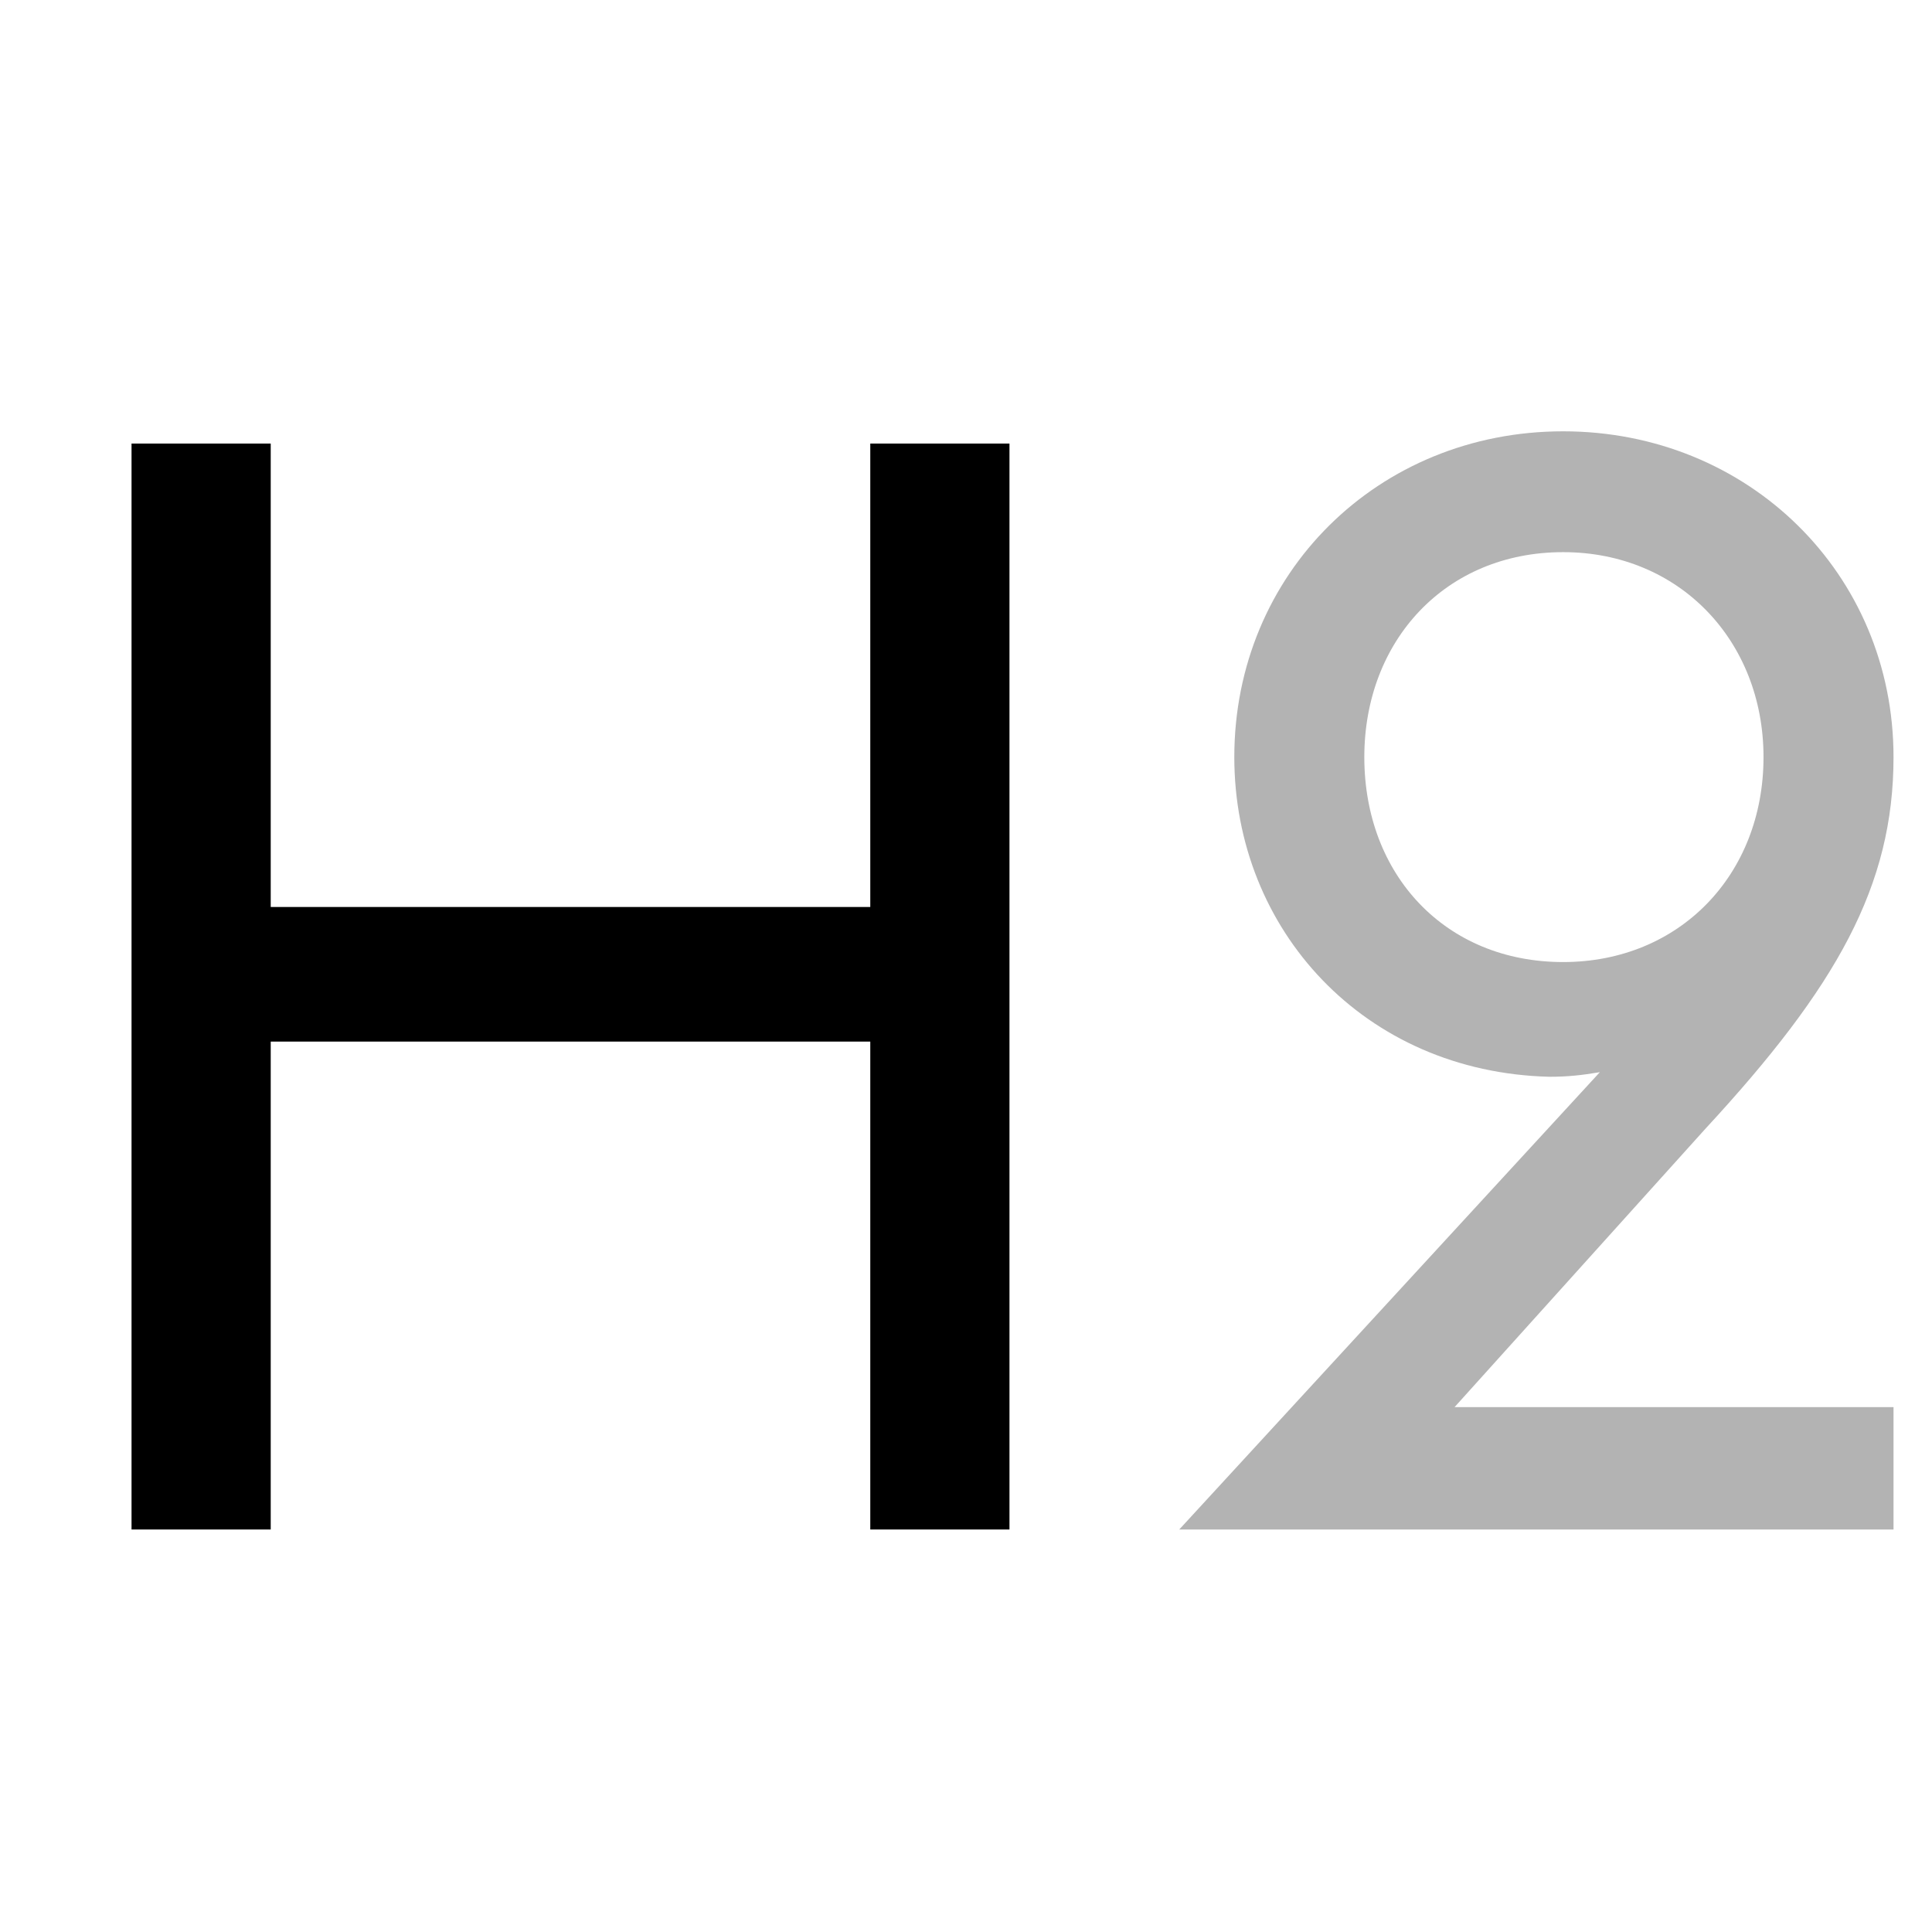
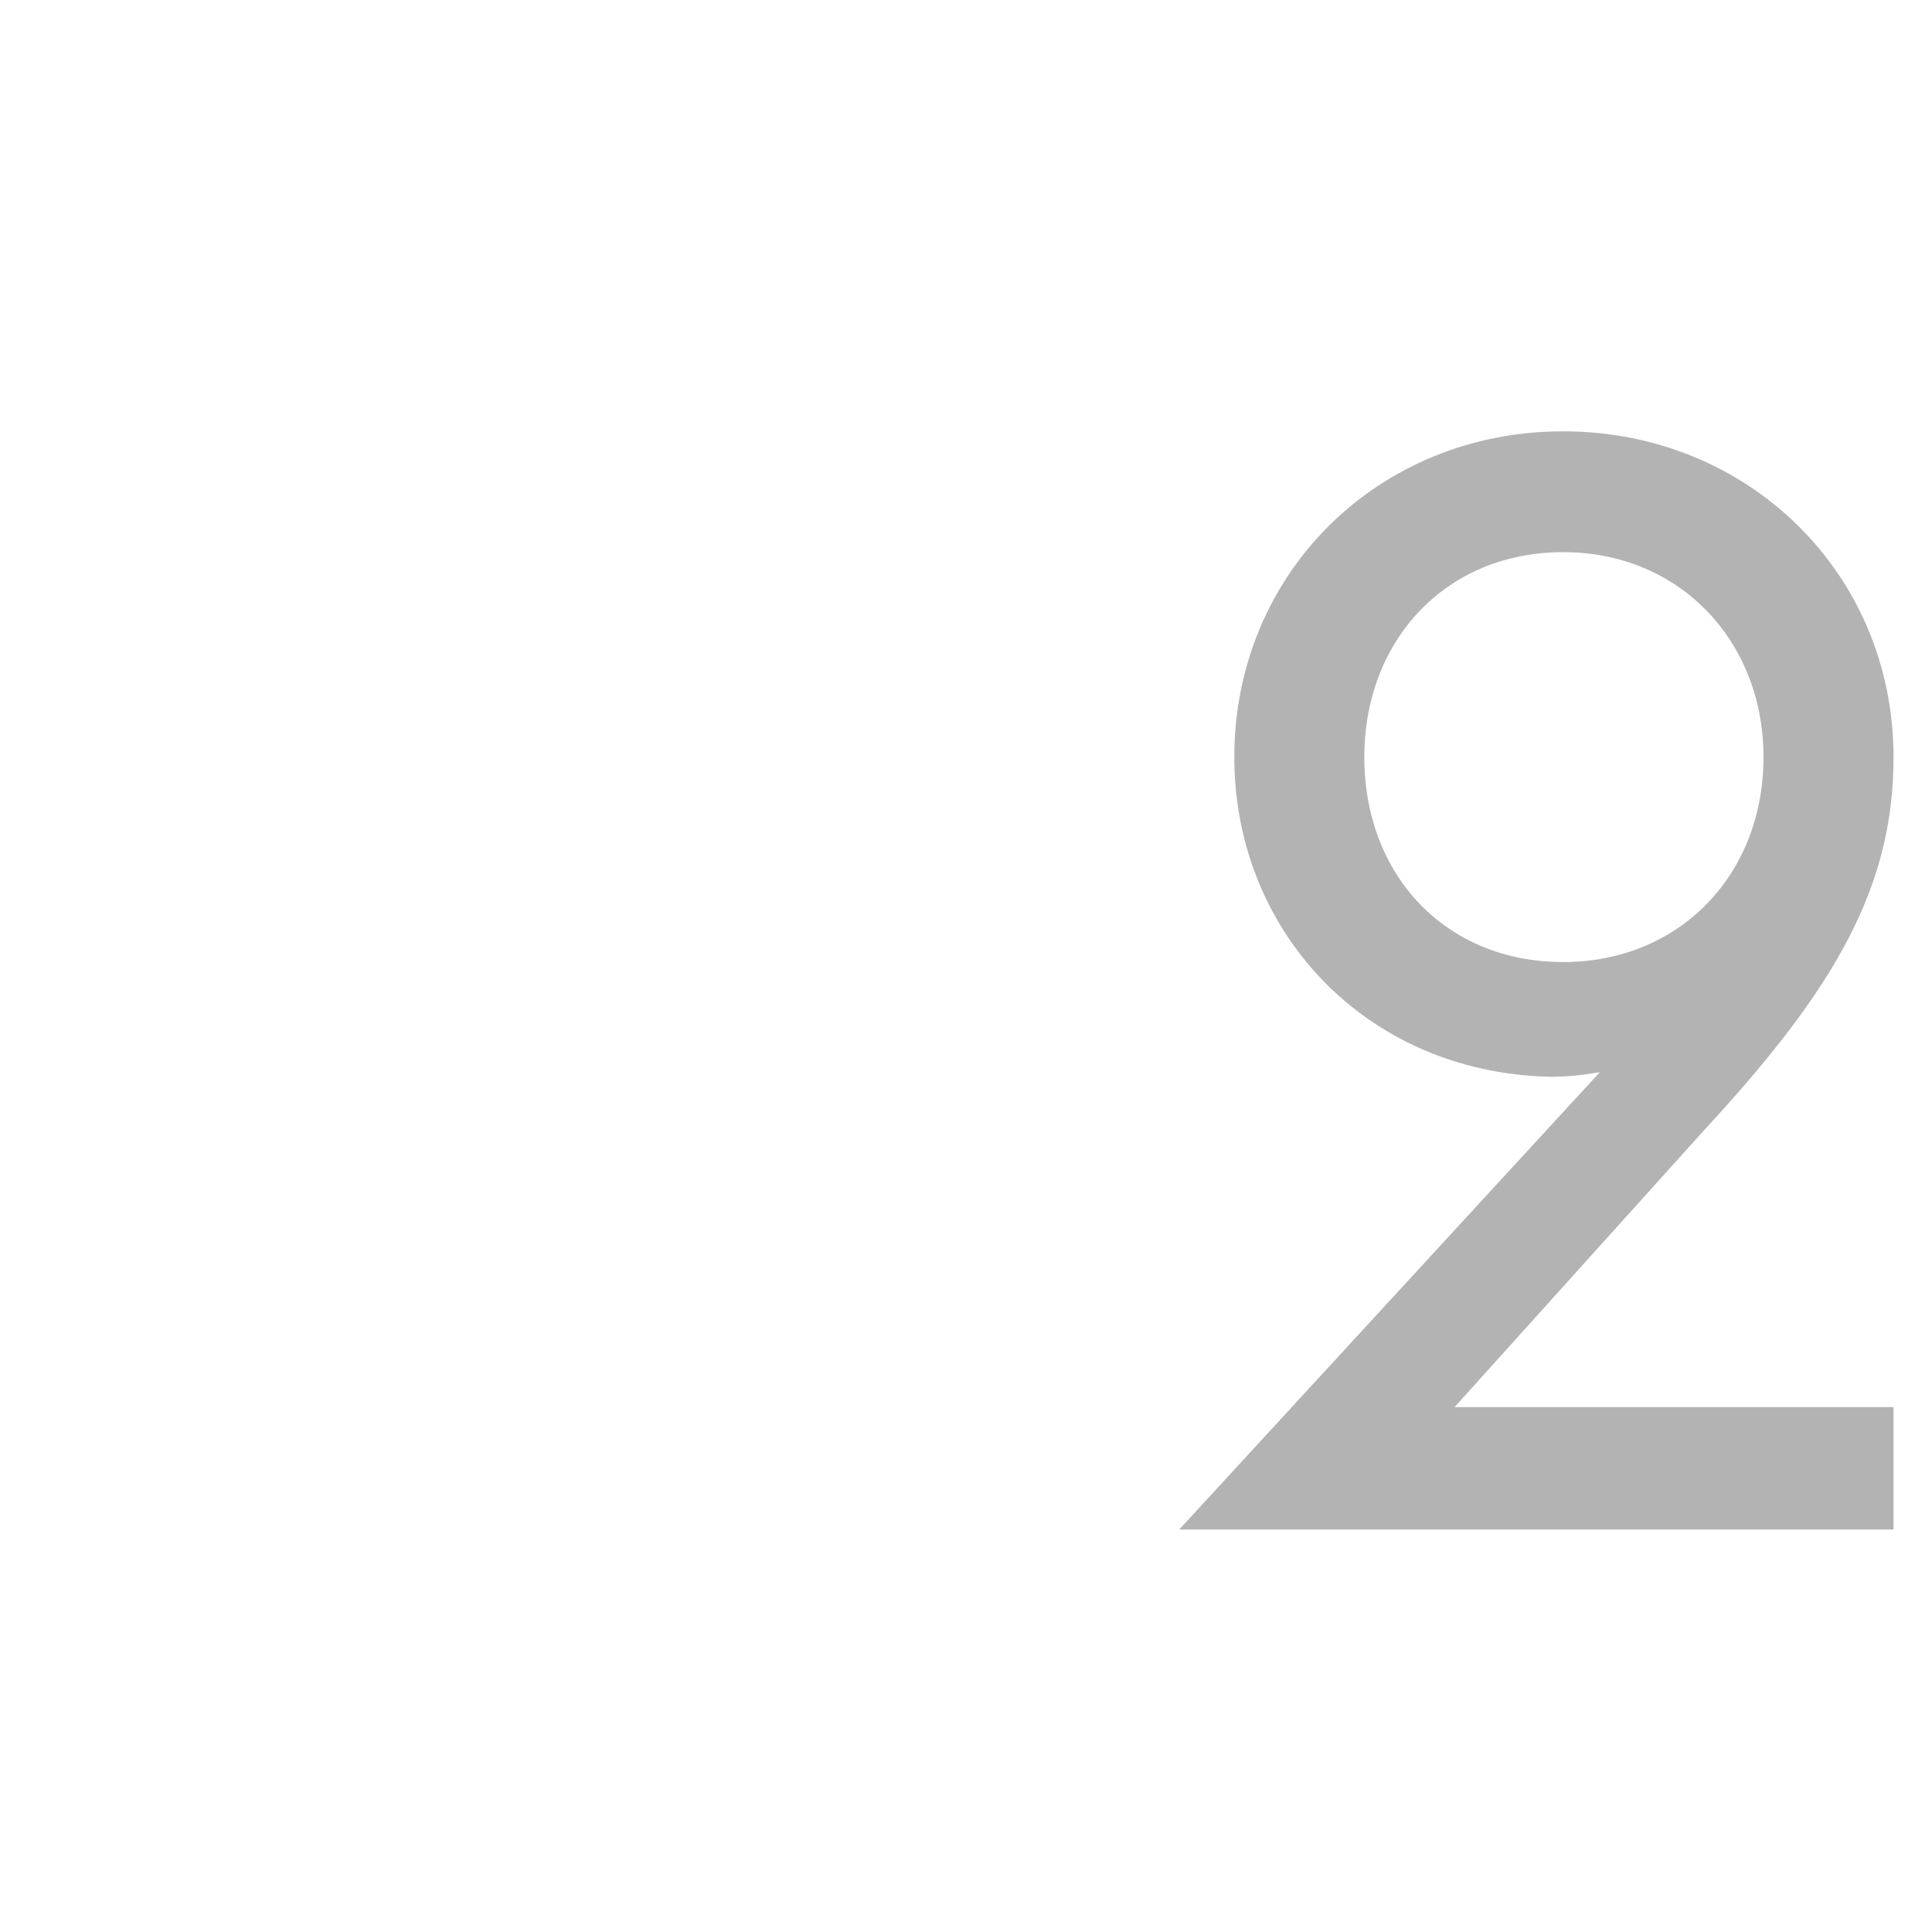
<svg xmlns="http://www.w3.org/2000/svg" width="24px" height="24px" viewBox="0 0 24 24" version="1.1">
  <title>Stockholm-icons / Text / H2</title>
  <desc>Created with Sketch.</desc>
  <defs />
  <g id="Stockholm-icons-/-Text-/-H2" stroke="none" stroke-width="1" fill="none" fill-rule="evenodd">
-     <rect id="bound" x="0" y="0" width="24" height="24" />
-     <polygon id="H2" fill="#000000" points="1.634 19 1.634 5.51 3.363 5.51 3.363 11.267 10.811 11.267 10.811 5.51 12.54 5.51 12.54 19 10.811 19 10.811 12.939 3.363 12.939 3.363 19" />
    <path d="M14.649,19 L19.874,13.319 C19.646,13.357 19.475,13.376 19.247,13.376 C16.948,13.319 15.333,11.552 15.333,9.405 C15.333,7.125 17.119,5.358 19.418,5.358 C21.717,5.358 23.522,7.125 23.522,9.405 C23.522,11.001 22.819,12.255 21.185,14.022 L18.069,17.48 L23.522,17.48 L23.522,19 L14.649,19 Z M19.418,11.951 C20.862,11.951 21.907,10.868 21.907,9.405 C21.907,7.961 20.862,6.859 19.418,6.859 C17.955,6.859 16.948,7.961 16.948,9.405 C16.948,10.868 17.955,11.951 19.418,11.951 Z" id="Combined-Shape" fill="#000000" opacity="0.3" />
  </g>
</svg>